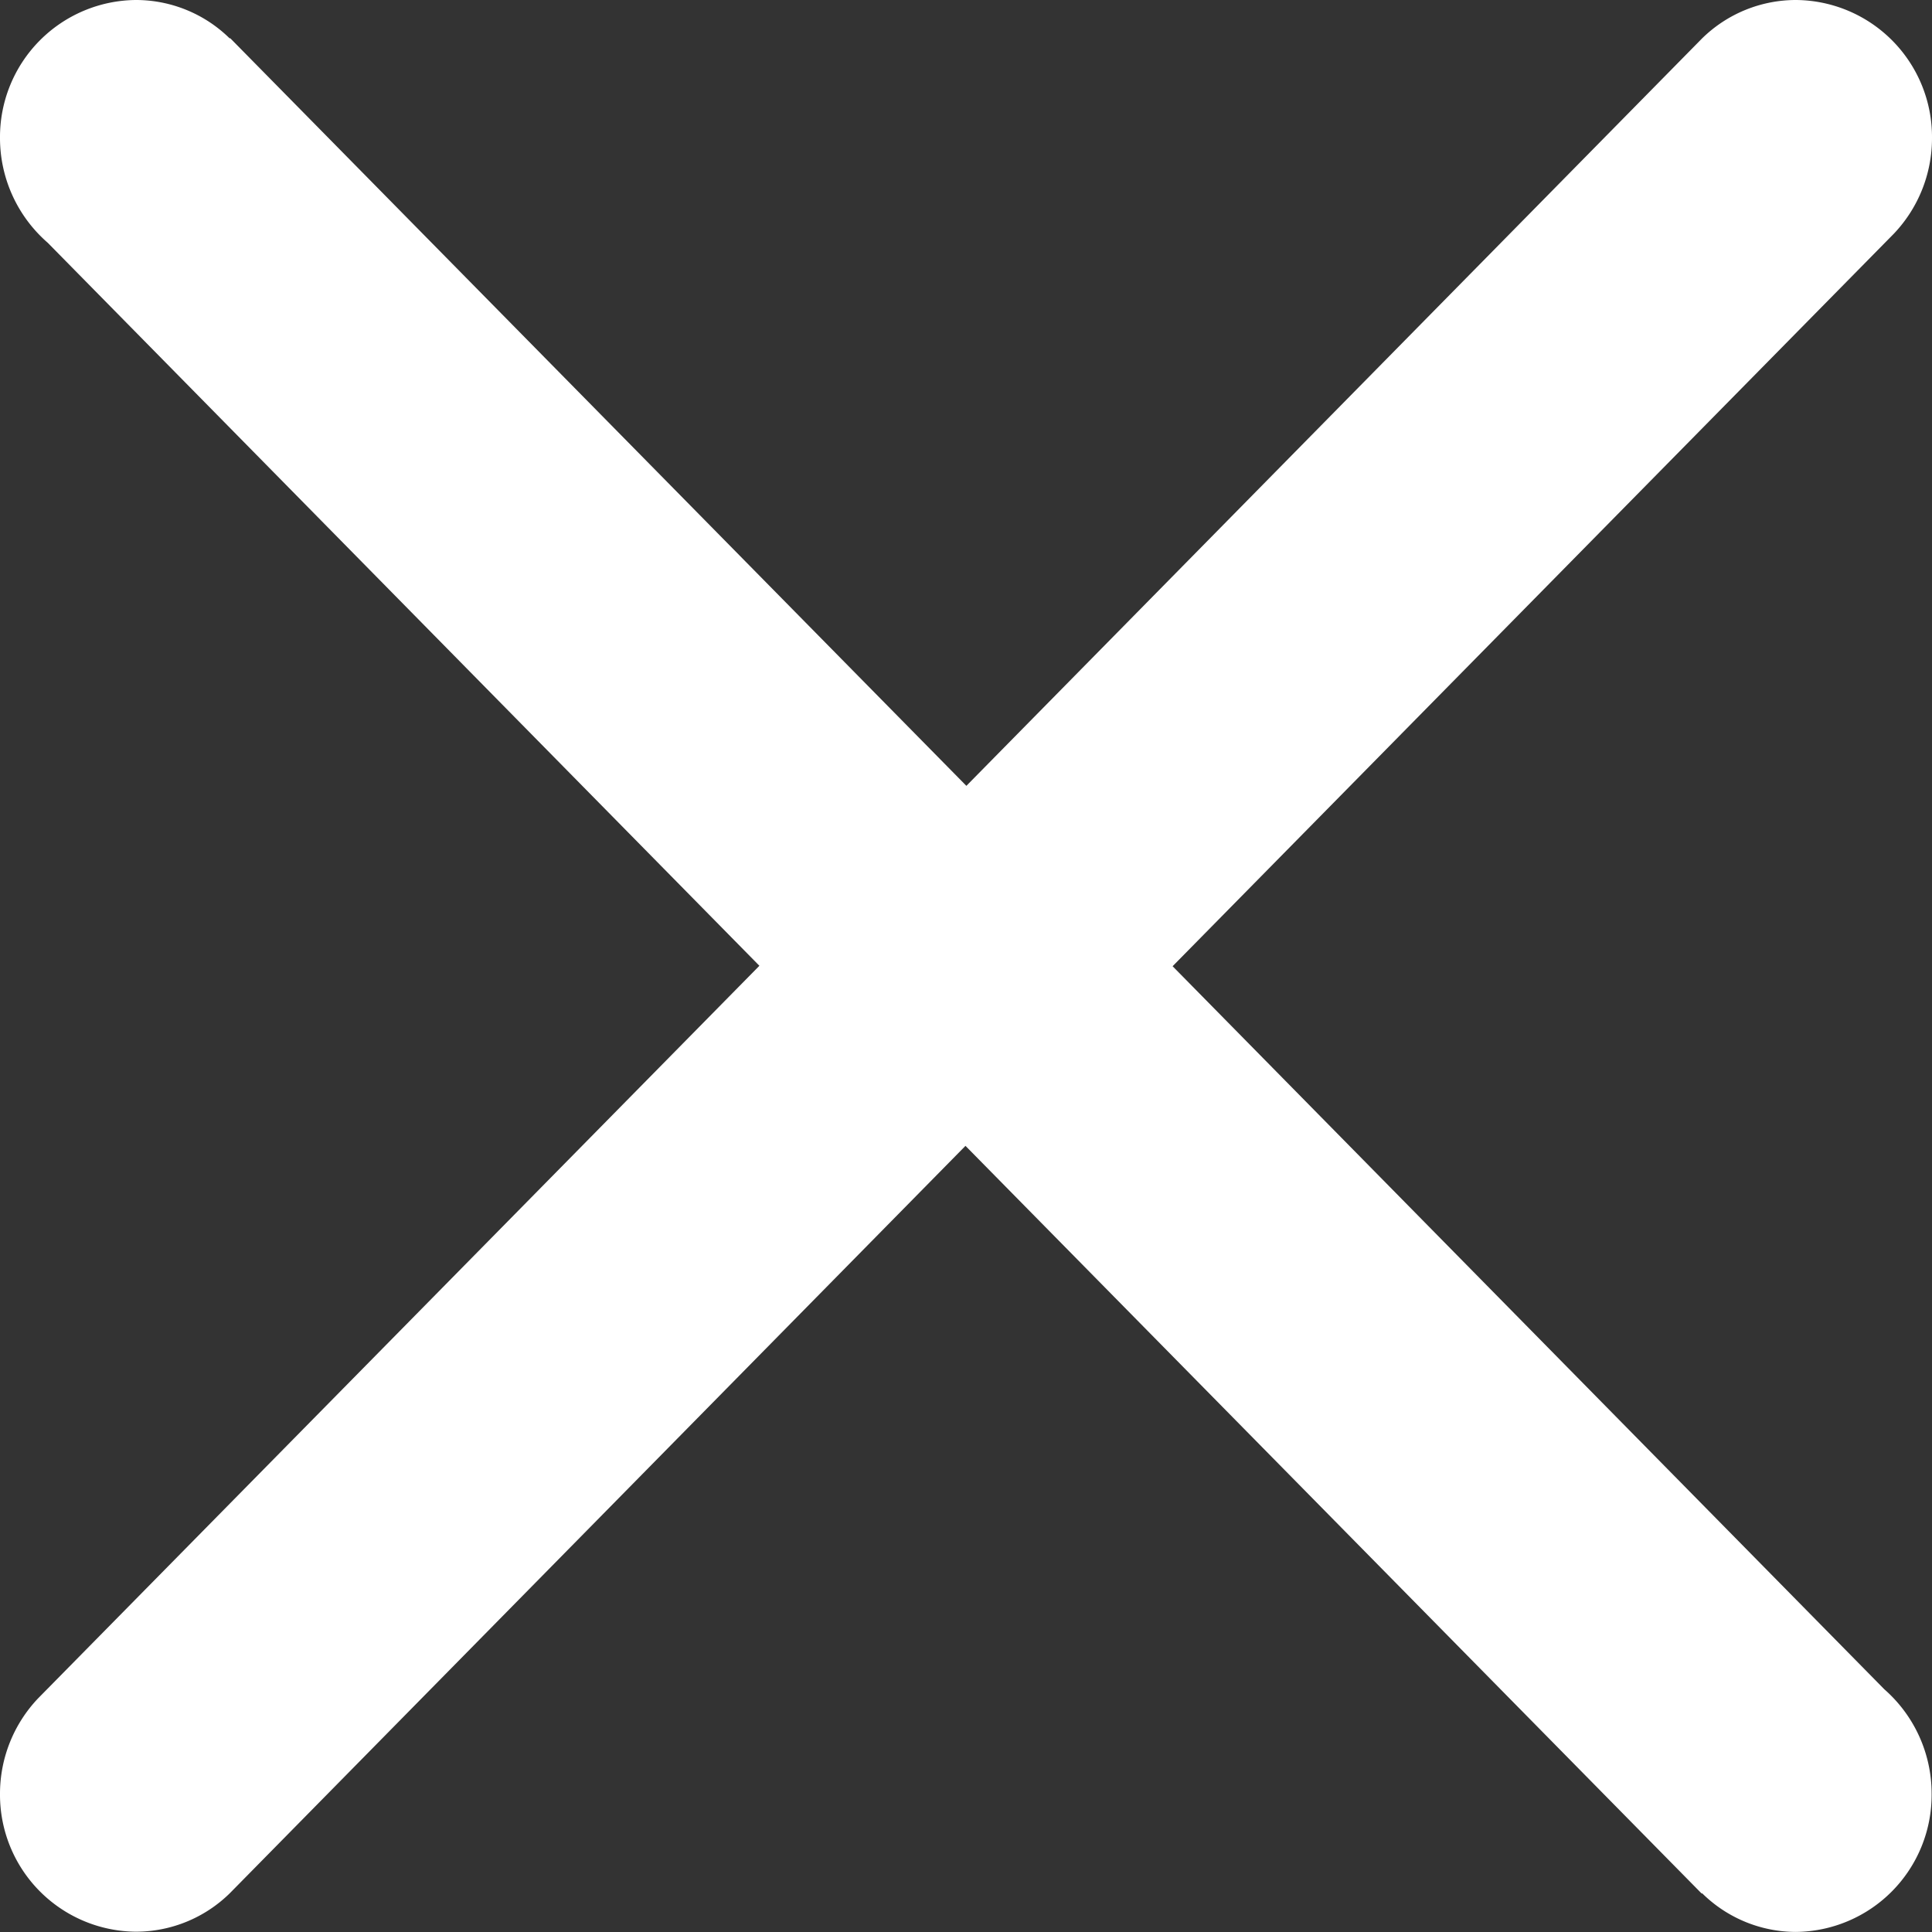
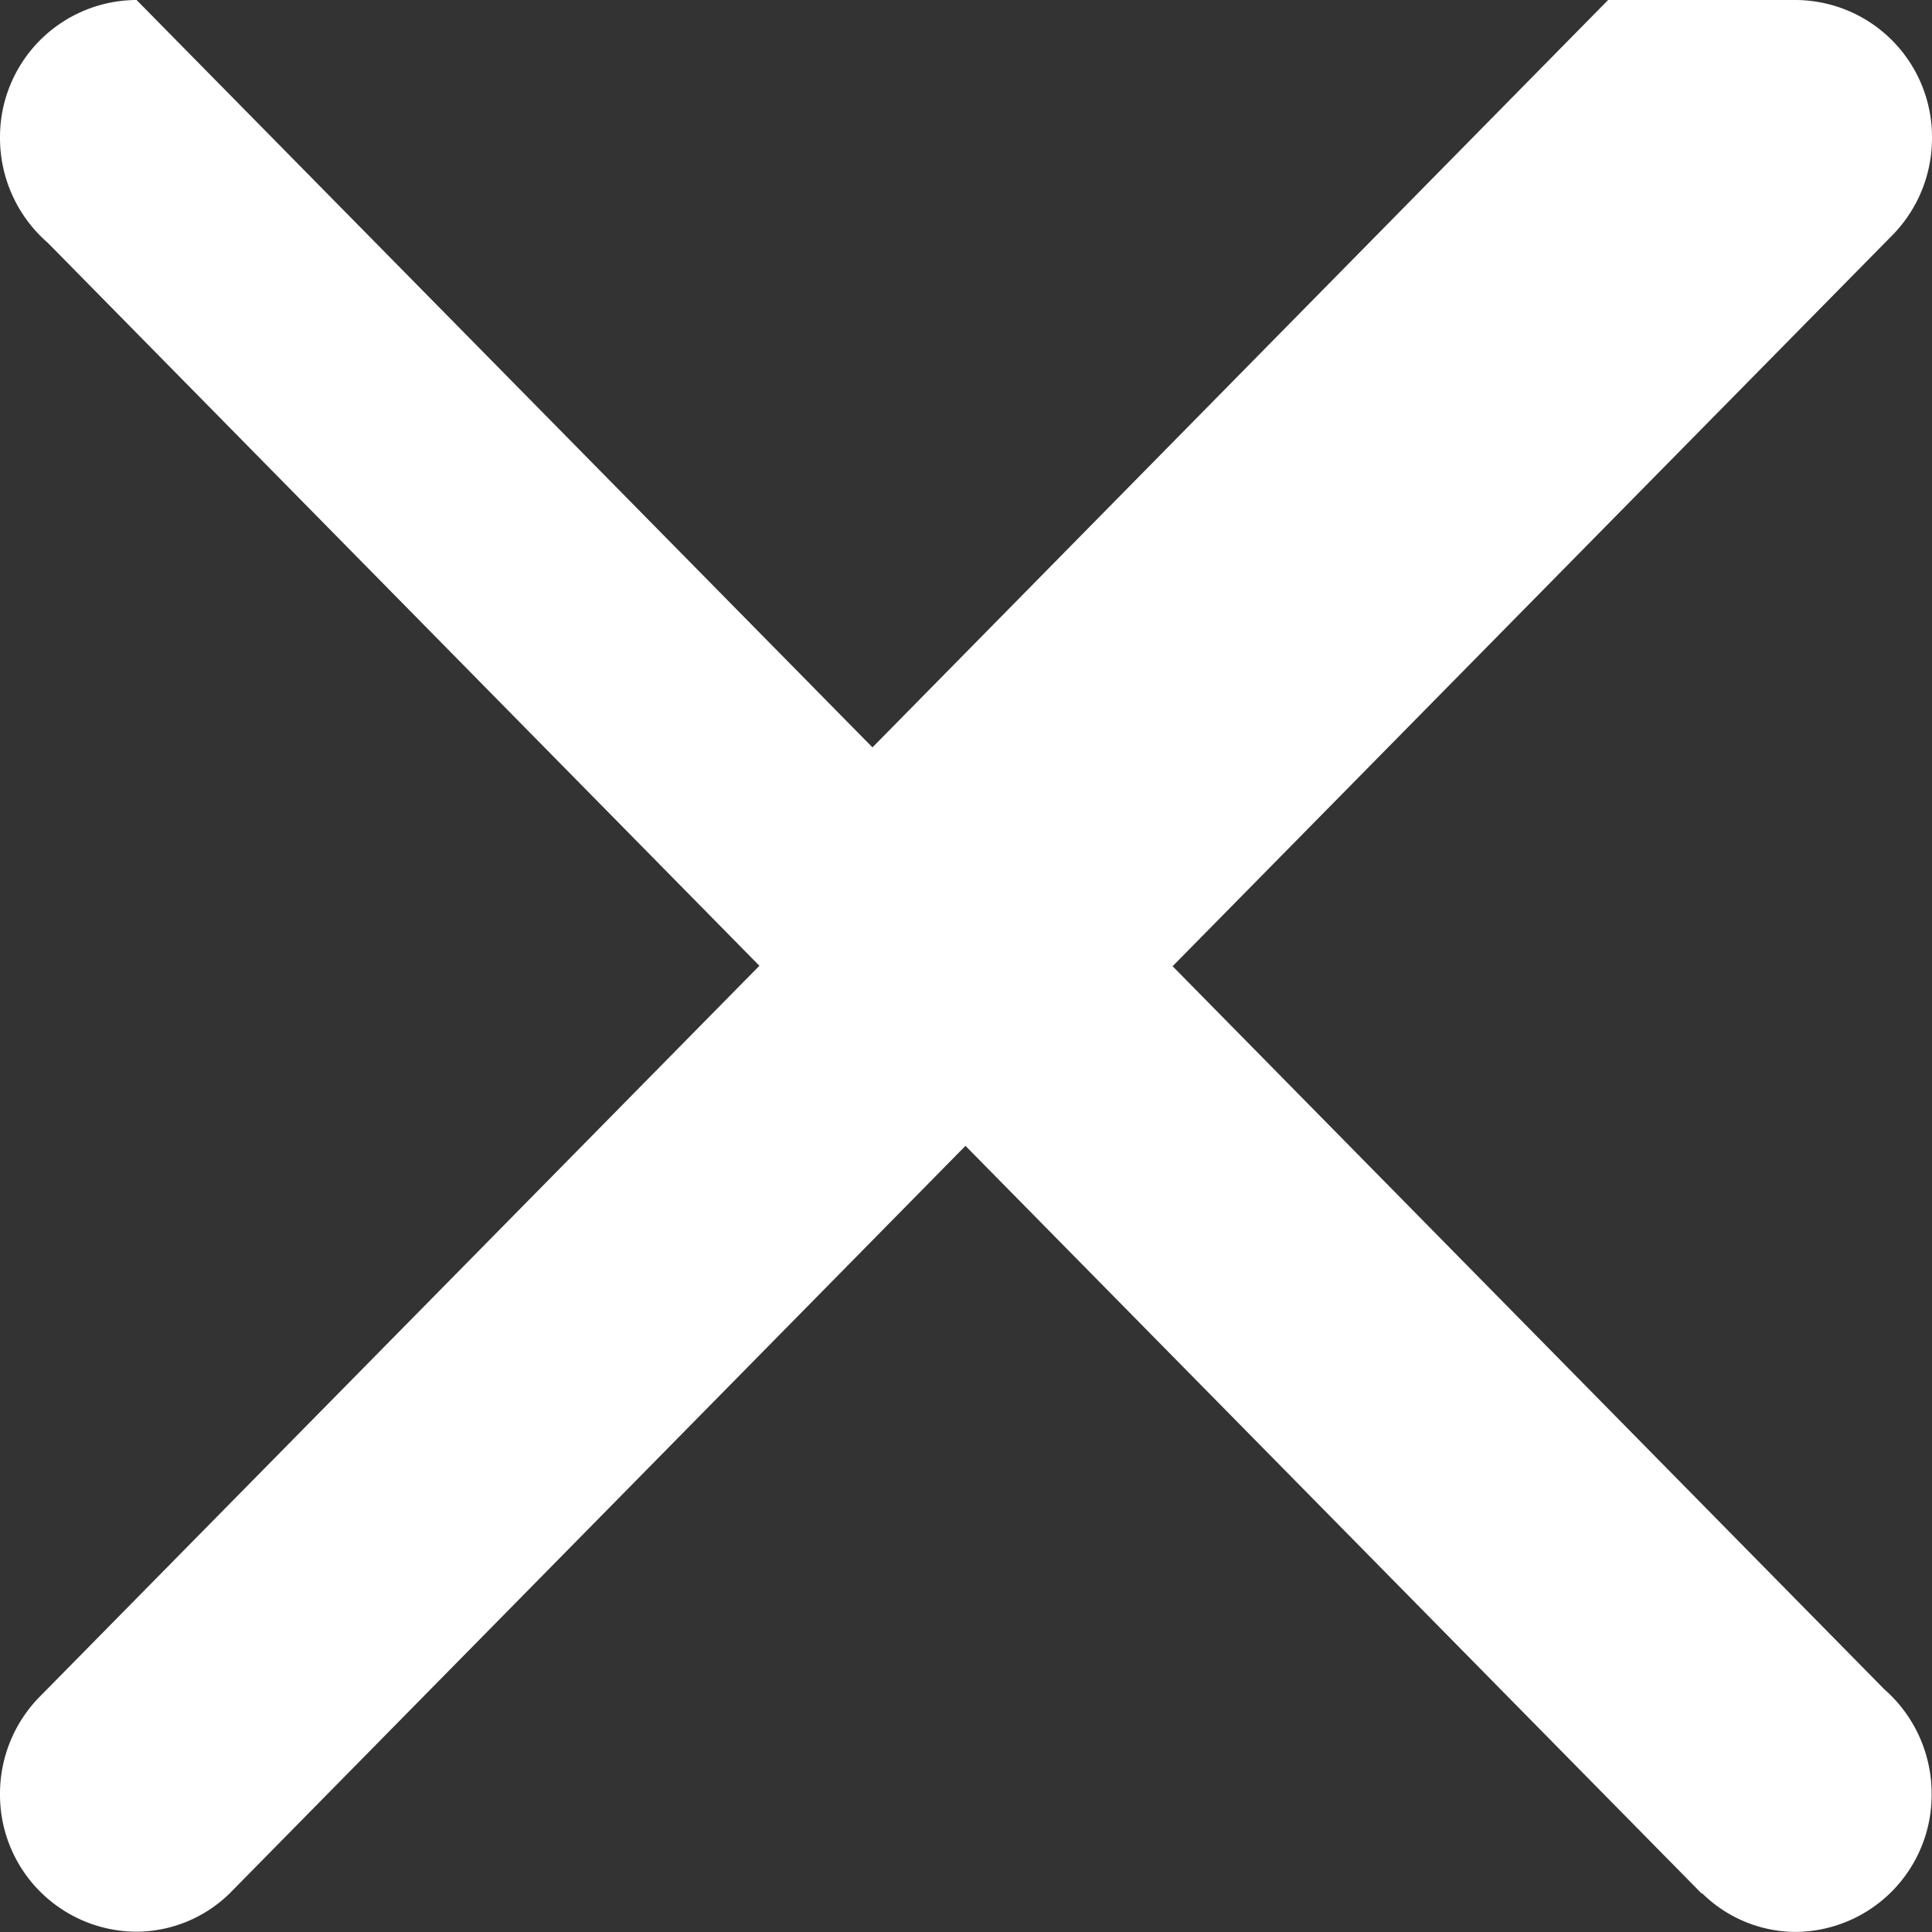
<svg xmlns="http://www.w3.org/2000/svg" width="25.716" height="25.716" viewBox="0 0 25.716 25.716">
  <rect x="0" y="0" width="25.716" height="25.716" fill="#333333" stroke="none" />
-   <path d="M-1837.344,25.2l-.005.005-9.8-9.953-9.79,9.946h0a1.784,1.784,0,0,1-1.254.514A1.823,1.823,0,0,1-1860,23.879a1.844,1.844,0,0,1,.508-1.274h0l9.6-9.75-9.473-9.624A1.847,1.847,0,0,1-1860,1.837,1.824,1.824,0,0,1-1858.192,0a1.781,1.781,0,0,1,1.25.512l.005-.005,9.8,9.953,9.79-9.946h0A1.784,1.784,0,0,1-1836.093,0a1.824,1.824,0,0,1,1.809,1.837,1.844,1.844,0,0,1-.508,1.274h0l-9.6,9.75,9.473,9.624a1.847,1.847,0,0,1,.63,1.393,1.824,1.824,0,0,1-1.809,1.837A1.781,1.781,0,0,1-1837.344,25.2Z" transform="translate(1860)" fill="#fff" />
+   <path d="M-1837.344,25.2l-.005.005-9.8-9.953-9.79,9.946h0a1.784,1.784,0,0,1-1.254.514A1.823,1.823,0,0,1-1860,23.879a1.844,1.844,0,0,1,.508-1.274h0l9.6-9.75-9.473-9.624A1.847,1.847,0,0,1-1860,1.837,1.824,1.824,0,0,1-1858.192,0l.005-.005,9.8,9.953,9.79-9.946h0A1.784,1.784,0,0,1-1836.093,0a1.824,1.824,0,0,1,1.809,1.837,1.844,1.844,0,0,1-.508,1.274h0l-9.6,9.75,9.473,9.624a1.847,1.847,0,0,1,.63,1.393,1.824,1.824,0,0,1-1.809,1.837A1.781,1.781,0,0,1-1837.344,25.2Z" transform="translate(1860)" fill="#fff" />
</svg>